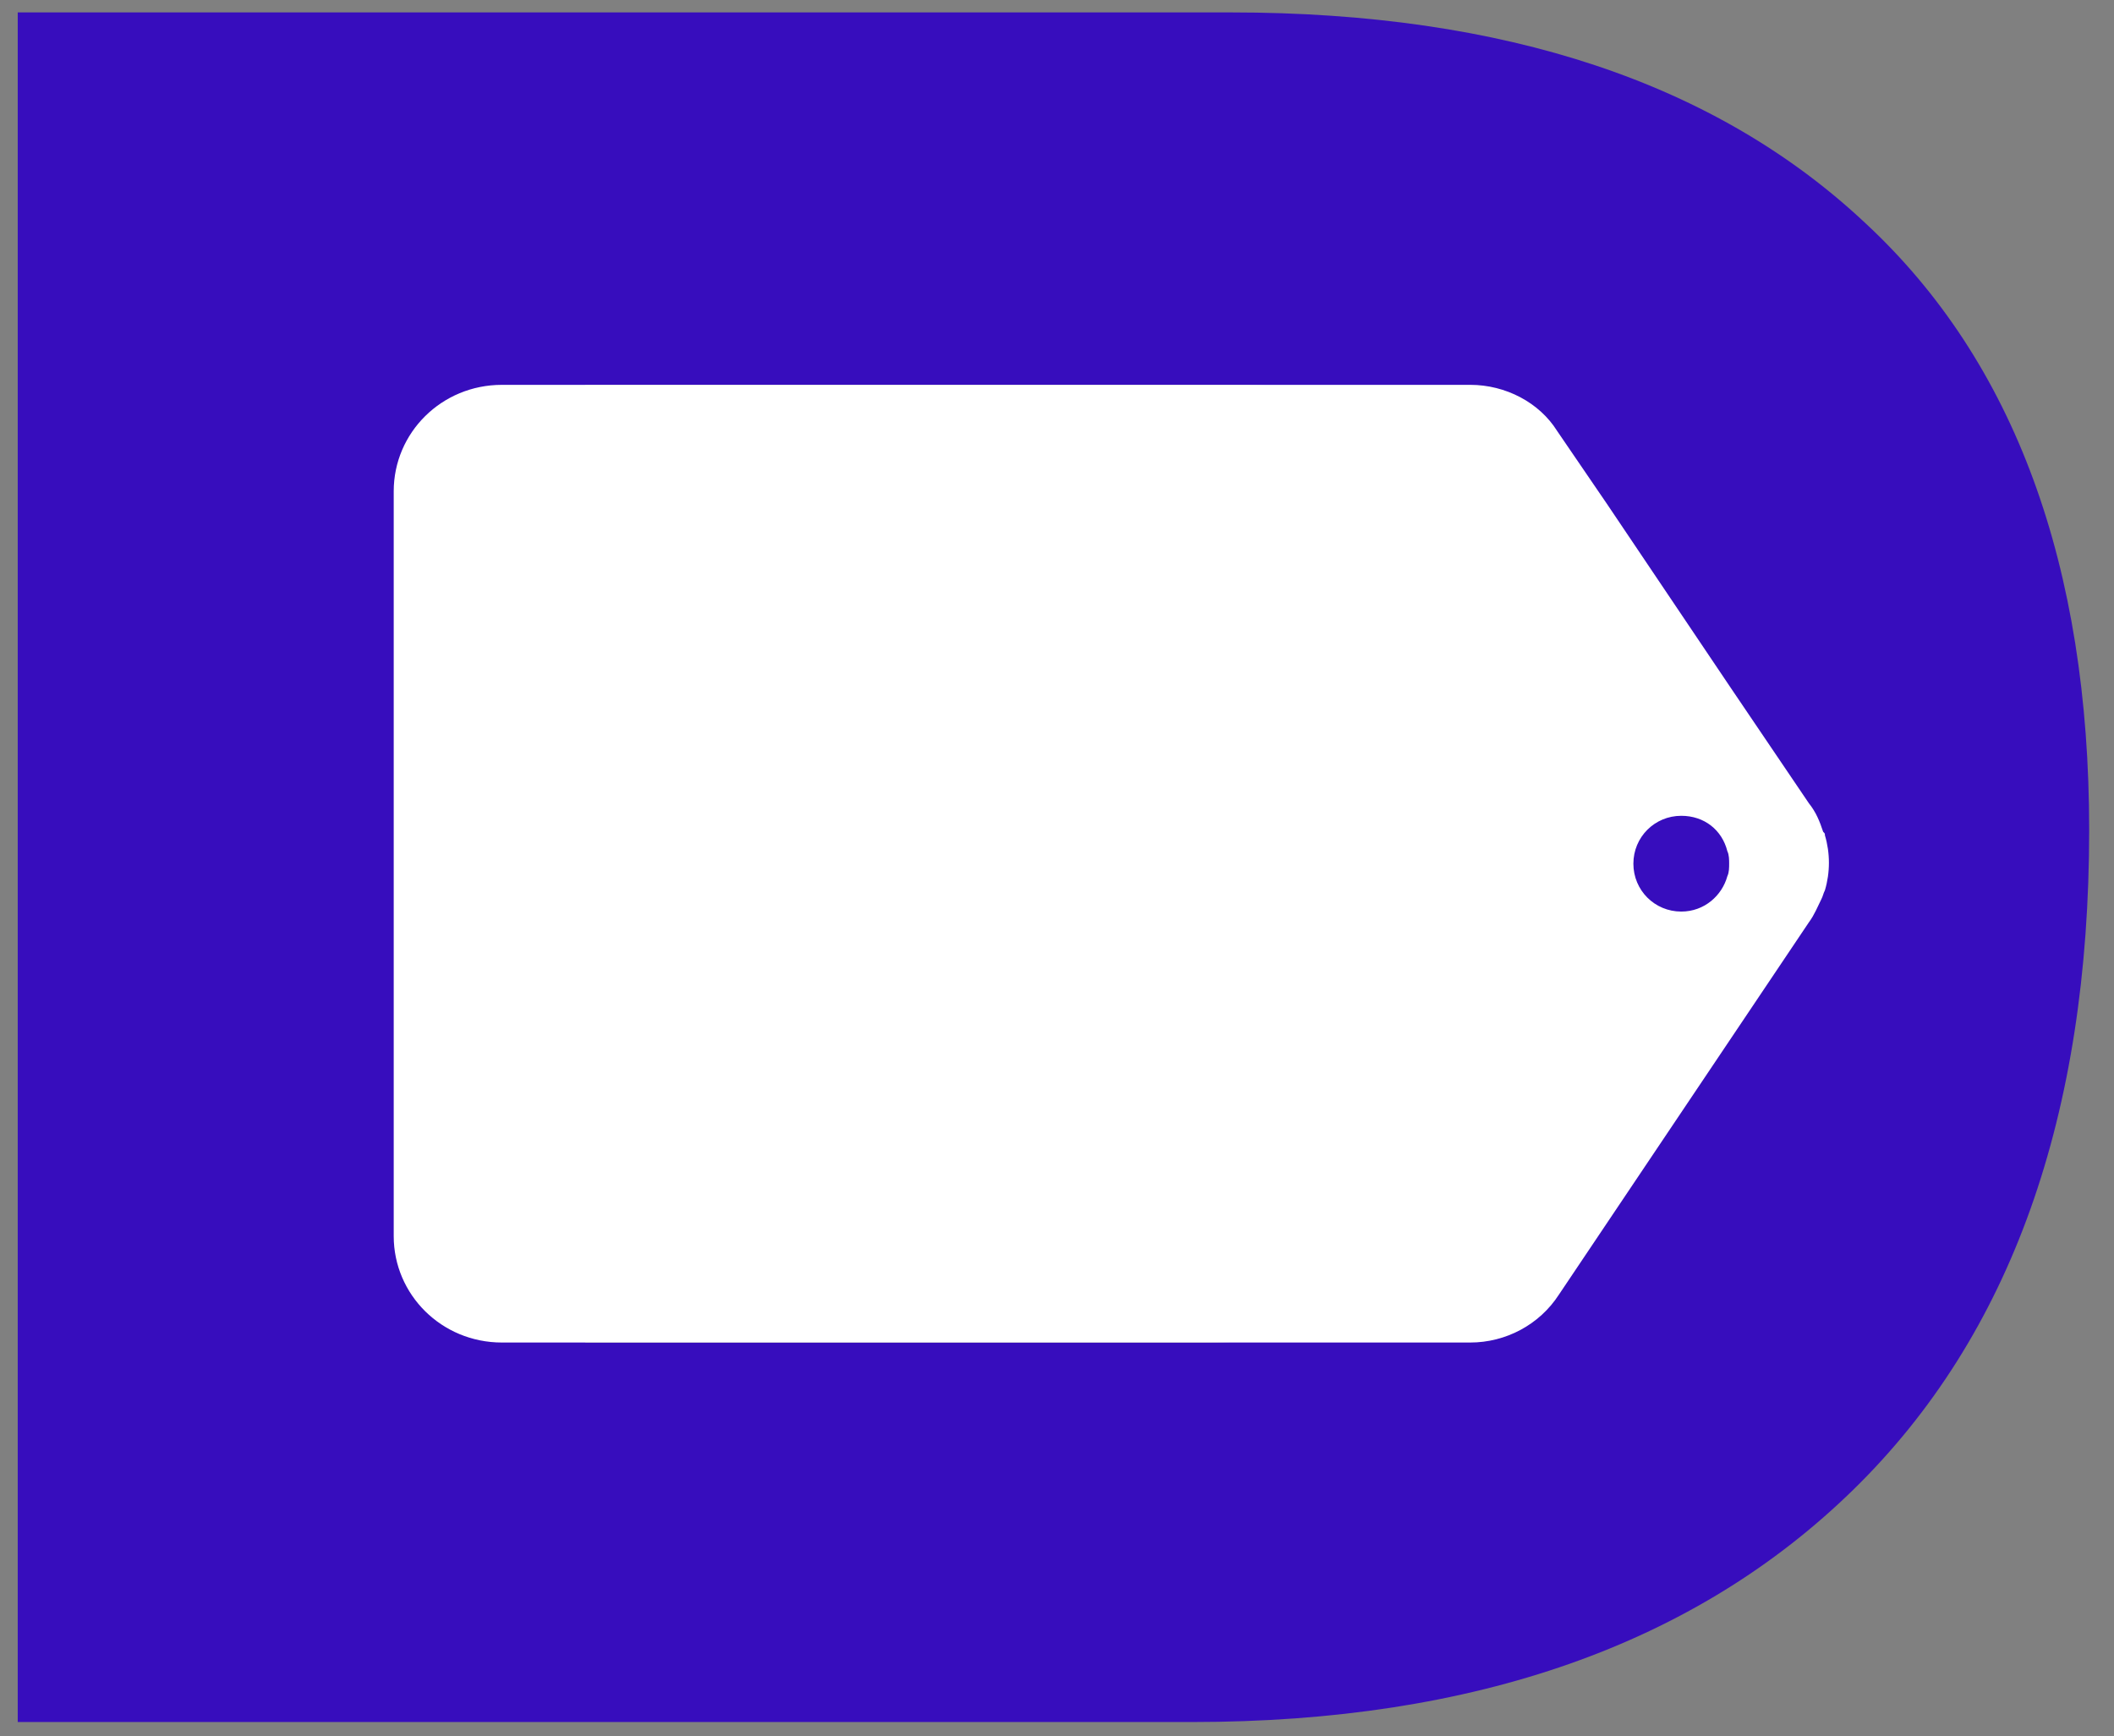
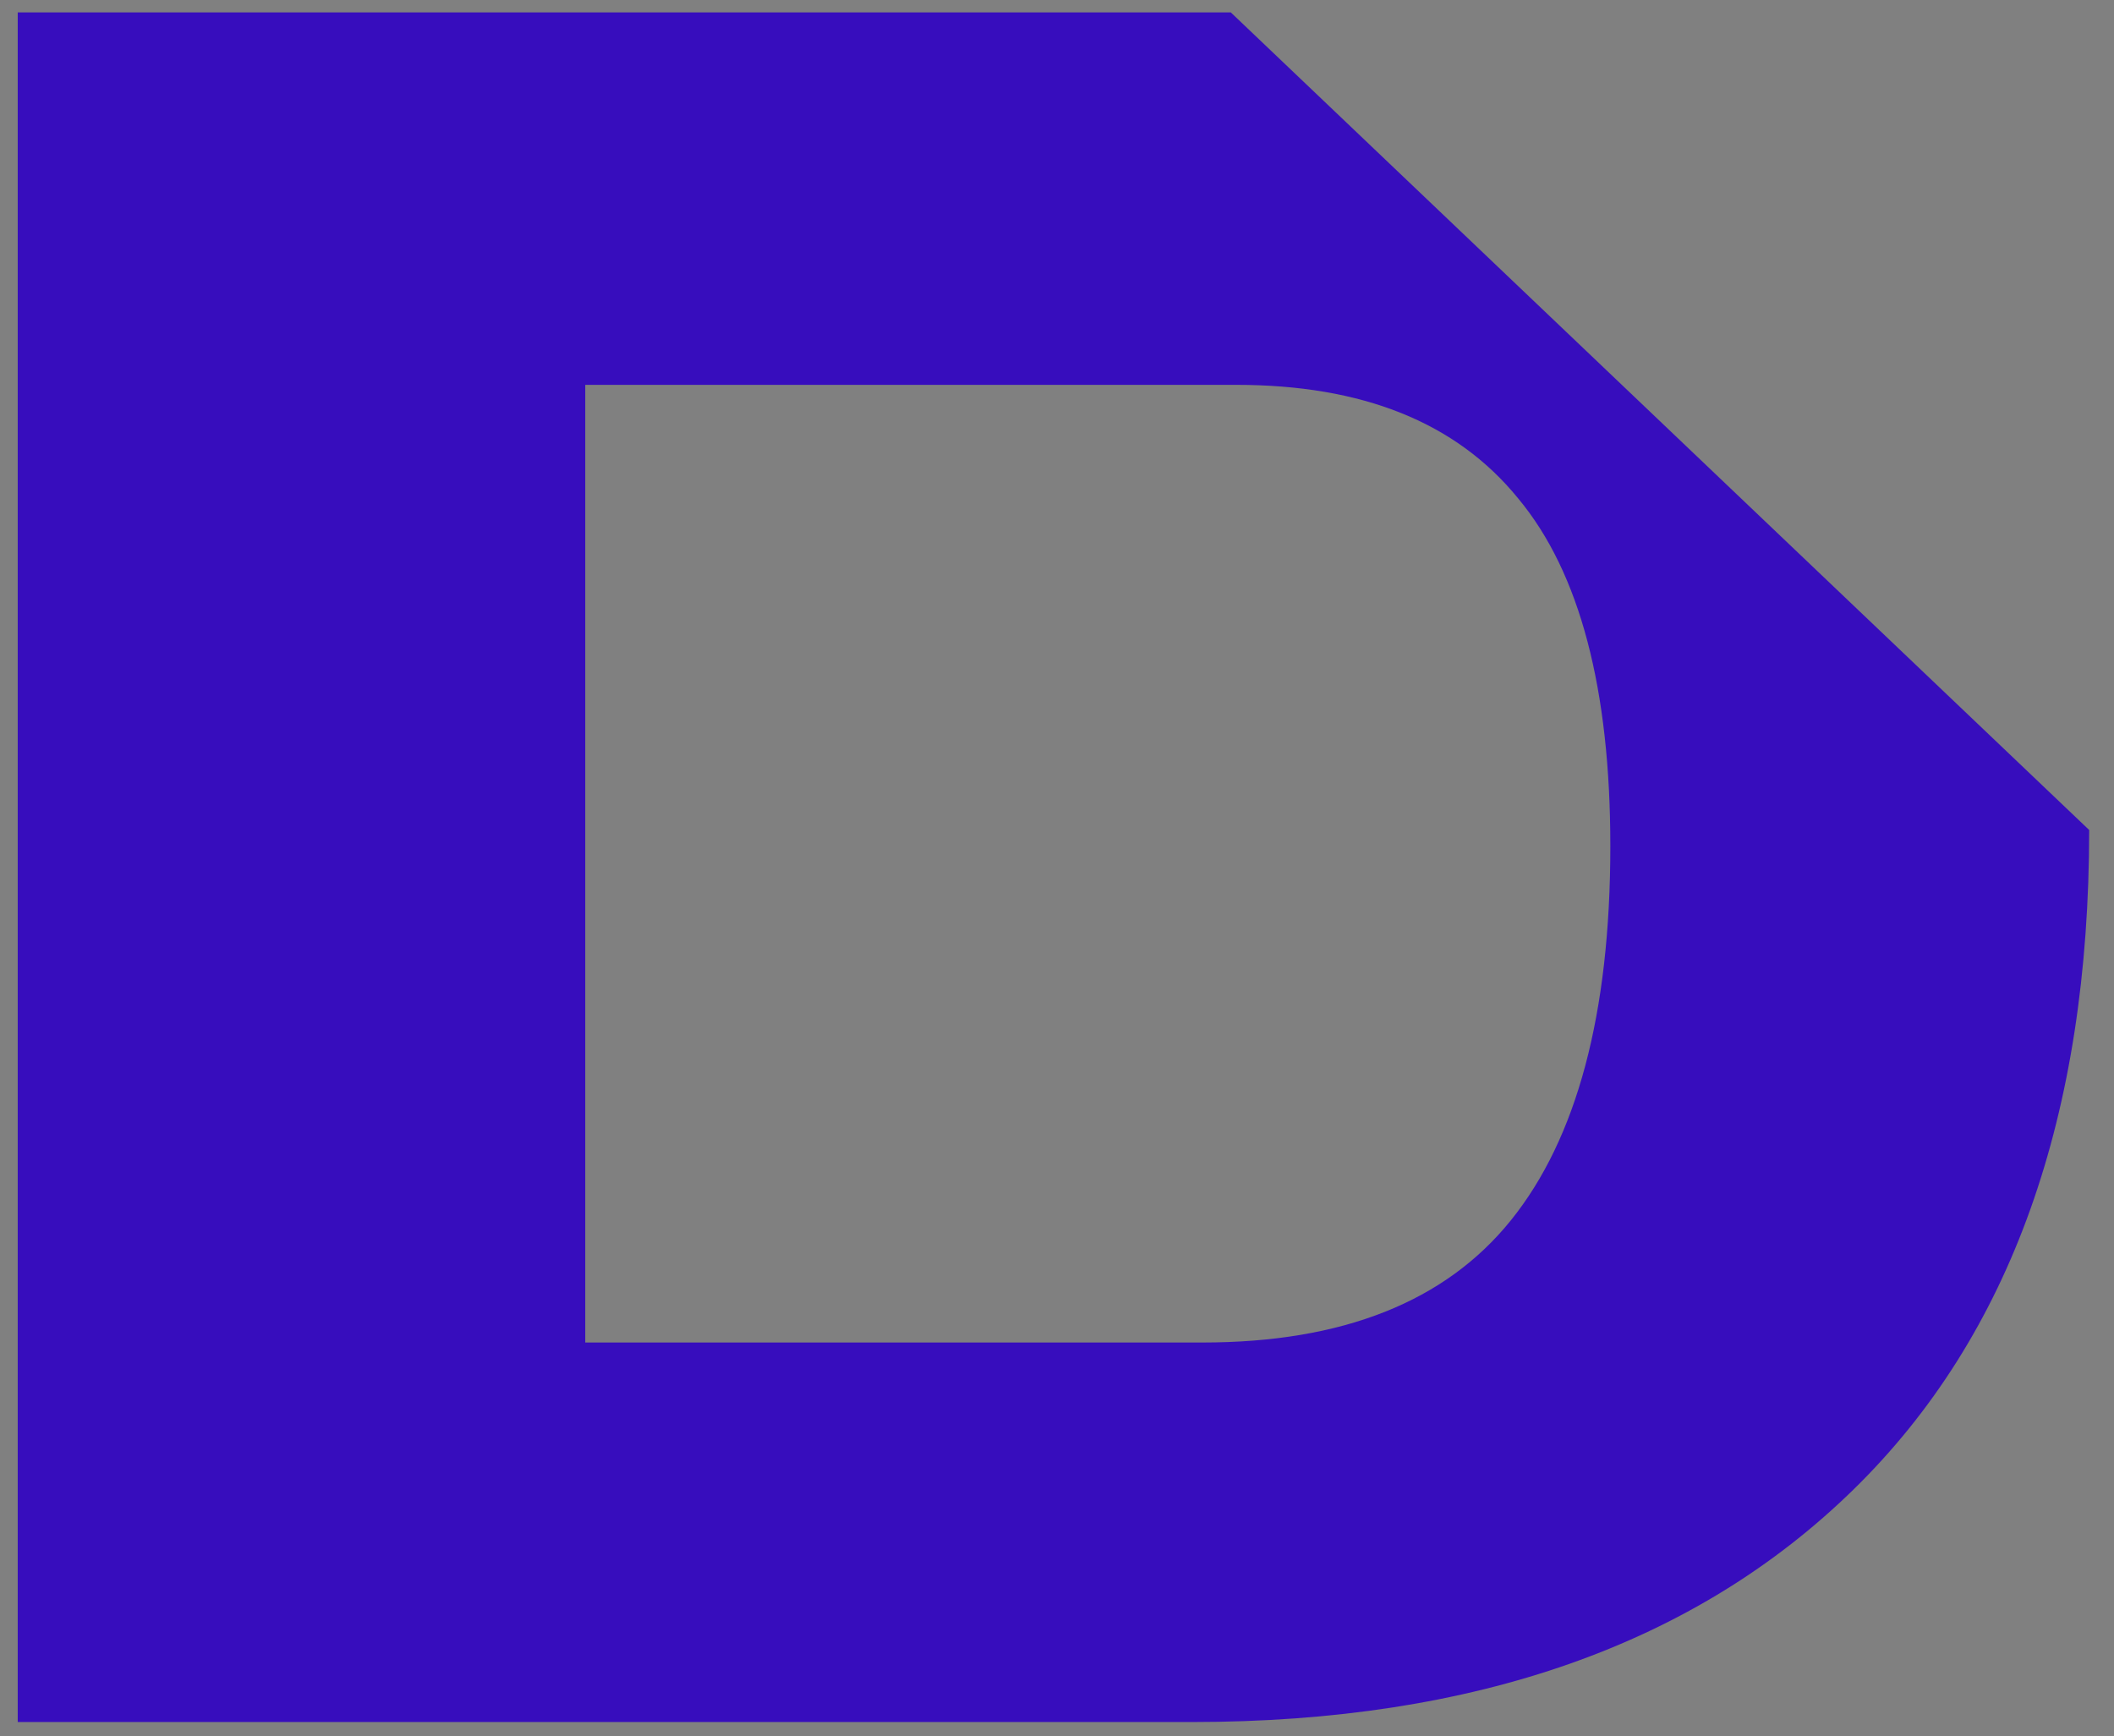
<svg xmlns="http://www.w3.org/2000/svg" version="1.1" id="Layer_1" x="0px" y="0px" viewBox="0 0 650 533.851" style="enable-background:new 0 0 119.2 97.9;" xml:space="preserve" width="650" height="533.851">
  <rect x="0" y="0" width="650" height="533.851" fill="#808080" stroke="none" />
  <style type="text/css">.st0{fill:#370DBD;}
	.st1{fill:#FFFFFF;}</style>
  <g>
    <g>
-       <path class="st0" d="M642.366 255.201c0 87.794 -23.993 155.411 -72.525 202.852 -48.532 47.441 -116.149 71.435 -203.398 71.435H5.453V3.817h372.987c84.522 0 149.413 21.812 195.218 64.891 45.805 42.534 68.708 105.243 68.708 186.493zm-147.232 4.908c0 -47.987 -9.27 -83.977 -28.356 -106.879 -19.086 -23.448 -47.987 -34.899 -86.703 -34.899H179.95v294.463h189.765c43.079 0 74.706 -12.542 94.883 -37.626s30.537 -63.255 30.537 -115.059z" />
+       <path class="st0" d="M642.366 255.201c0 87.794 -23.993 155.411 -72.525 202.852 -48.532 47.441 -116.149 71.435 -203.398 71.435H5.453V3.817h372.987zm-147.232 4.908c0 -47.987 -9.27 -83.977 -28.356 -106.879 -19.086 -23.448 -47.987 -34.899 -86.703 -34.899H179.95v294.463h189.765c43.079 0 74.706 -12.542 94.883 -37.626s30.537 -63.255 30.537 -115.059z" />
    </g>
-     <path class="st1" d="M452.055 118.331H154.32c-18.54 0 -33.263 14.723 -33.263 32.718v229.027c0 17.995 14.723 32.718 33.263 32.718h297.735c10.906 0 21.267 -5.453 27.265 -14.723L556.208 283.557c1.636 -2.181 2.727 -4.908 3.817 -7.089 0.545 -1.091 0.545 -1.636 1.091 -2.727 1.636 -5.453 1.636 -11.451 0 -16.904 0 -0.545 0 -0.545 -0.545 -1.091 -1.091 -3.272 -2.181 -5.998 -4.362 -8.725l-23.993 -35.445 -38.171 -56.711 -15.268 -22.357c-5.453 -8.725 -15.814 -14.178 -26.72 -14.178zm64.891 161.955c-8.18 0 -14.723 -6.544 -14.723 -14.723s6.544 -14.723 14.723 -14.723c7.089 0 12.542 4.362 14.178 10.906 0.545 1.091 0.545 2.727 0.545 3.817s0 2.727 -0.545 3.817c-1.636 5.998 -7.089 10.906 -14.178 10.906z" />
  </g>
</svg>